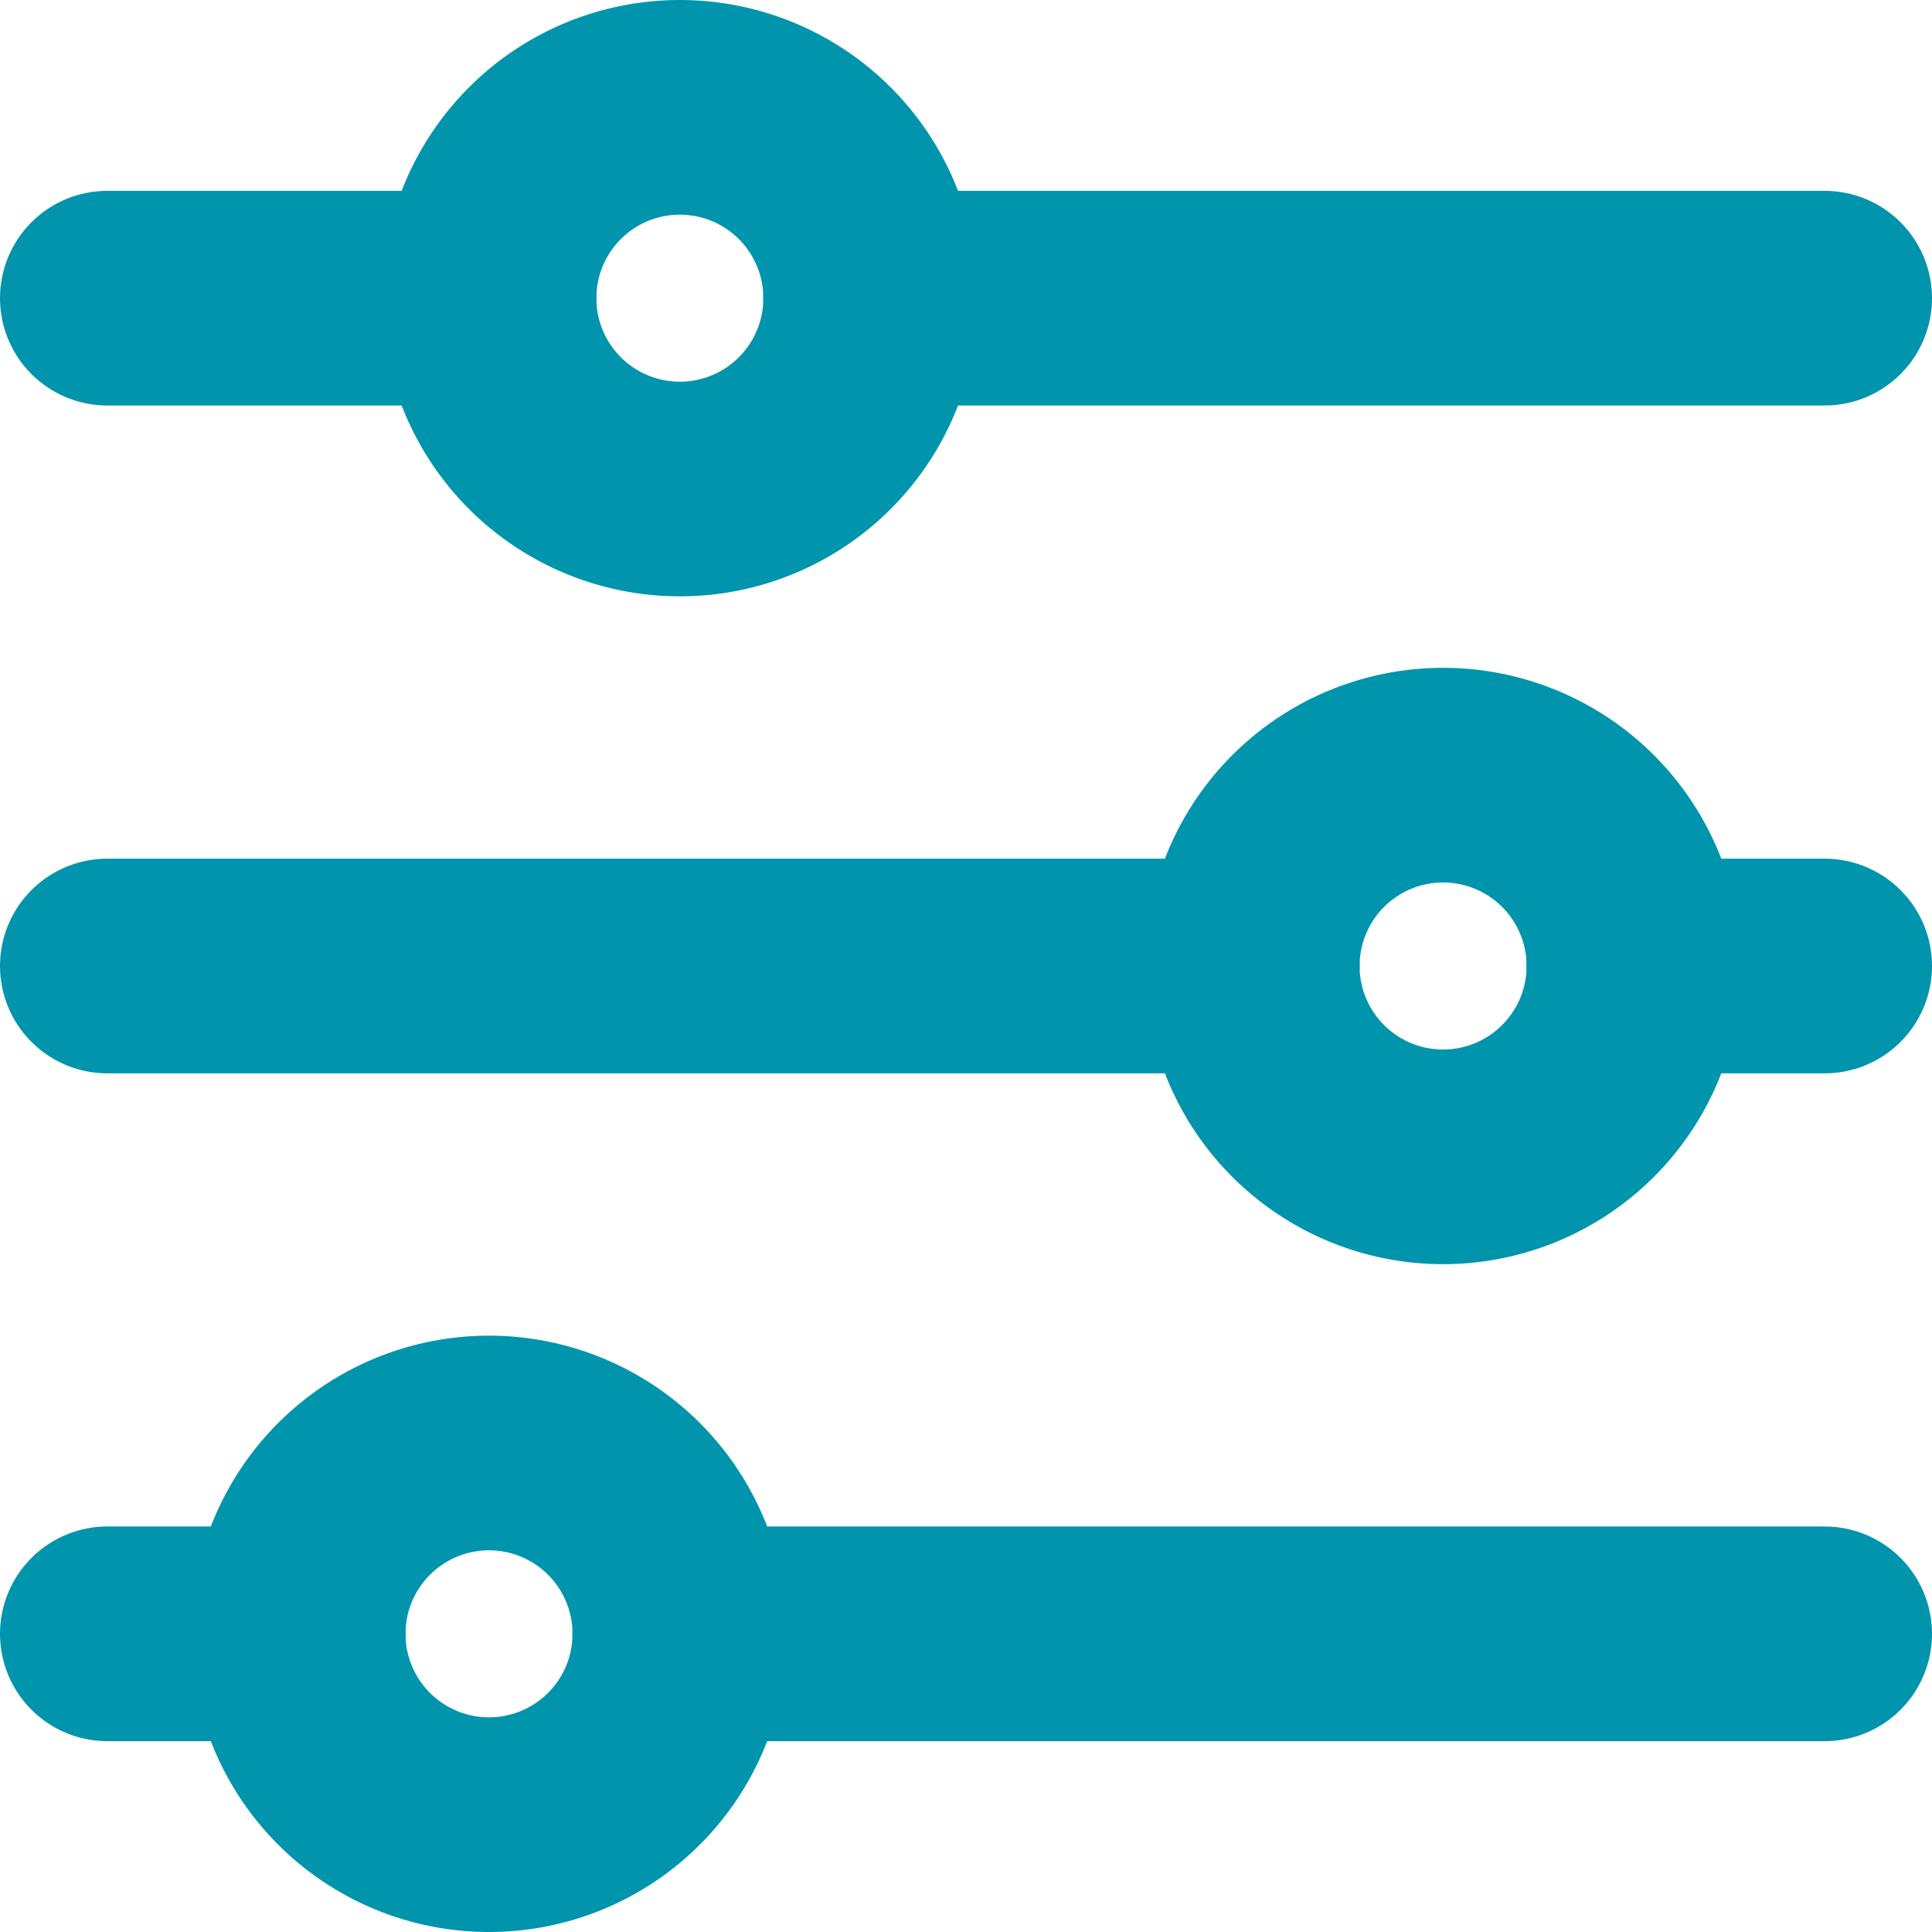
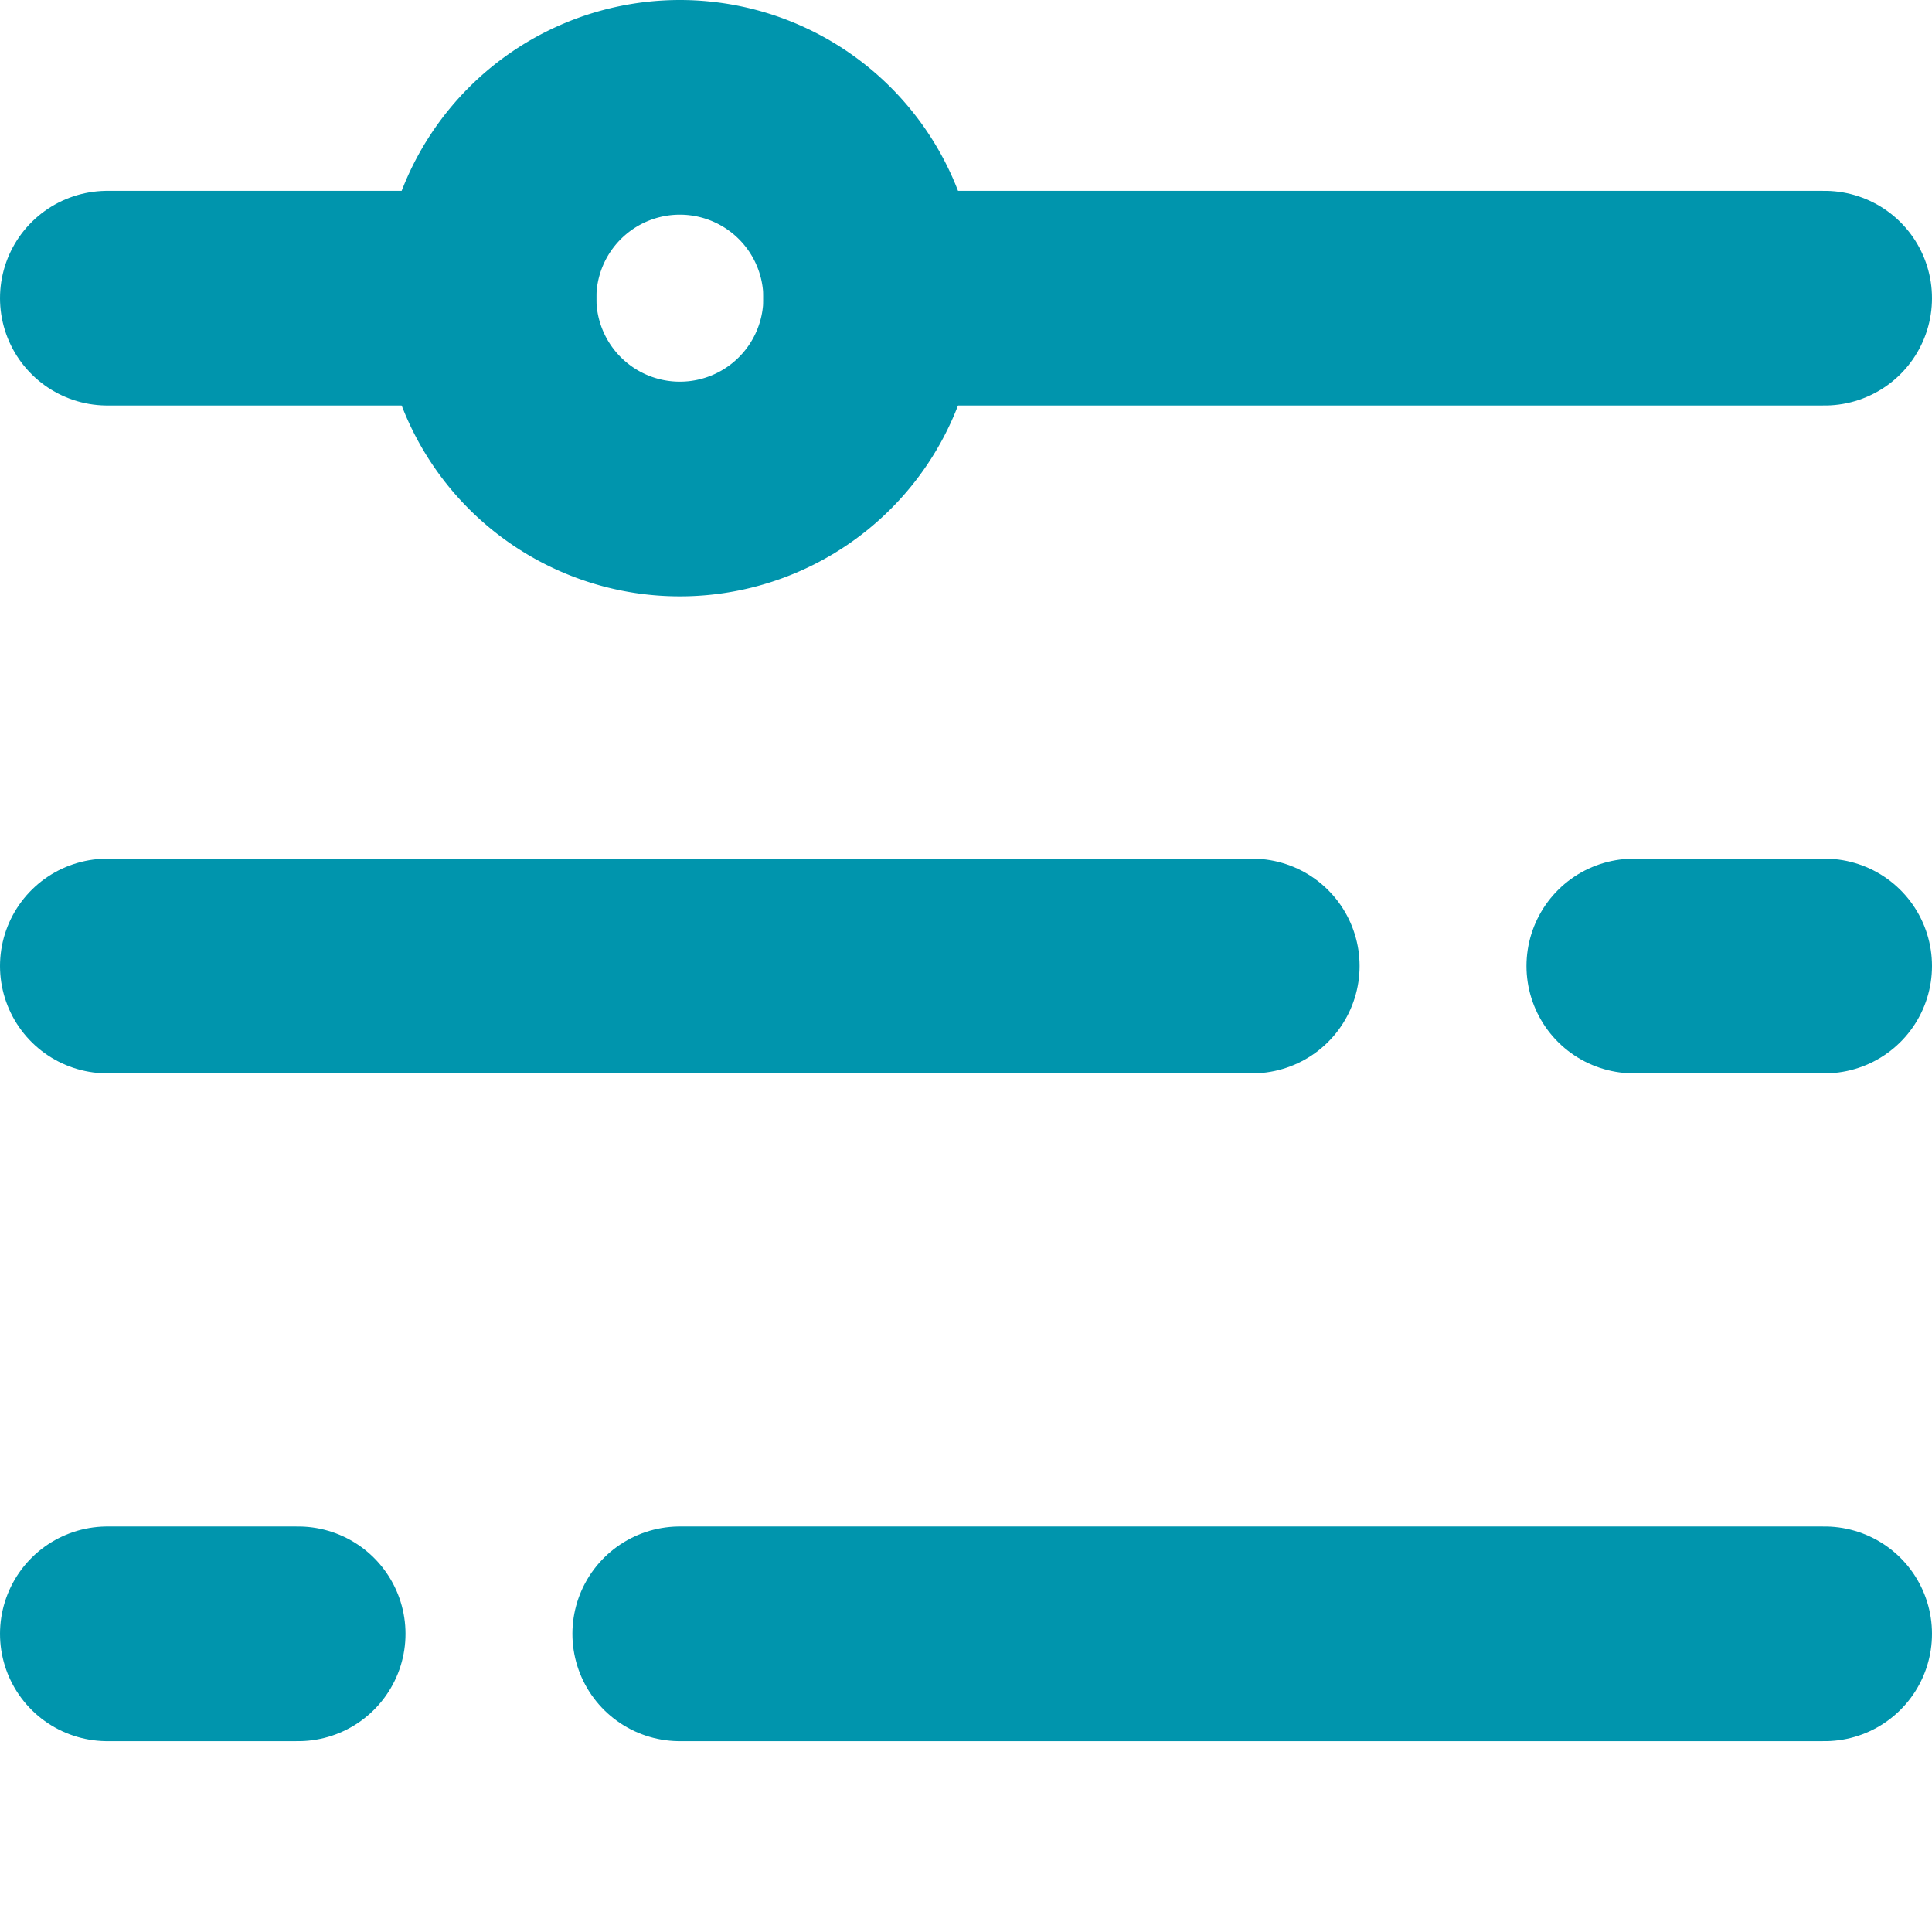
<svg xmlns="http://www.w3.org/2000/svg" width="18" height="18" viewBox="0 0 18 18">
  <g id="Icon_akar-settings-horizontal" data-name="Icon akar-settings-horizontal" transform="translate(-2 -2)">
    <path id="Caminho_9" data-name="Caminho 9" d="M3,5H6.556M19,5H10.111M3,11.222H13.667m5.333,0H17.222M3,17.444H4.778m14.222,0H8.333" transform="translate(0 -0.222)" fill="none" stroke="#0095AD" stroke-linecap="round" stroke-width="2" />
    <path id="Caminho_10" data-name="Caminho 10" d="M10.556,4.778A1.778,1.778,0,1,1,8.778,3a1.778,1.778,0,0,1,1.778,1.778Z" transform="translate(-0.444 0)" fill="none" stroke="#0095AD" stroke-linecap="round" stroke-width="2" />
-     <path id="Caminho_11" data-name="Caminho 11" d="M18.556,11.778A1.778,1.778,0,1,1,16.778,10,1.778,1.778,0,0,1,18.556,11.778Z" transform="translate(-1.333 -0.778)" fill="none" stroke="#0095AD" stroke-linecap="round" stroke-width="2" />
-     <path id="Caminho_12" data-name="Caminho 12" d="M8.556,18.778A1.778,1.778,0,1,1,6.778,17,1.778,1.778,0,0,1,8.556,18.778Z" transform="translate(-0.222 -1.556)" fill="none" stroke="#0095AD" stroke-linecap="round" stroke-width="2" />
+     <path id="Caminho_12" data-name="Caminho 12" d="M8.556,18.778Z" transform="translate(-0.222 -1.556)" fill="none" stroke="#0095AD" stroke-linecap="round" stroke-width="2" />
  </g>
</svg>